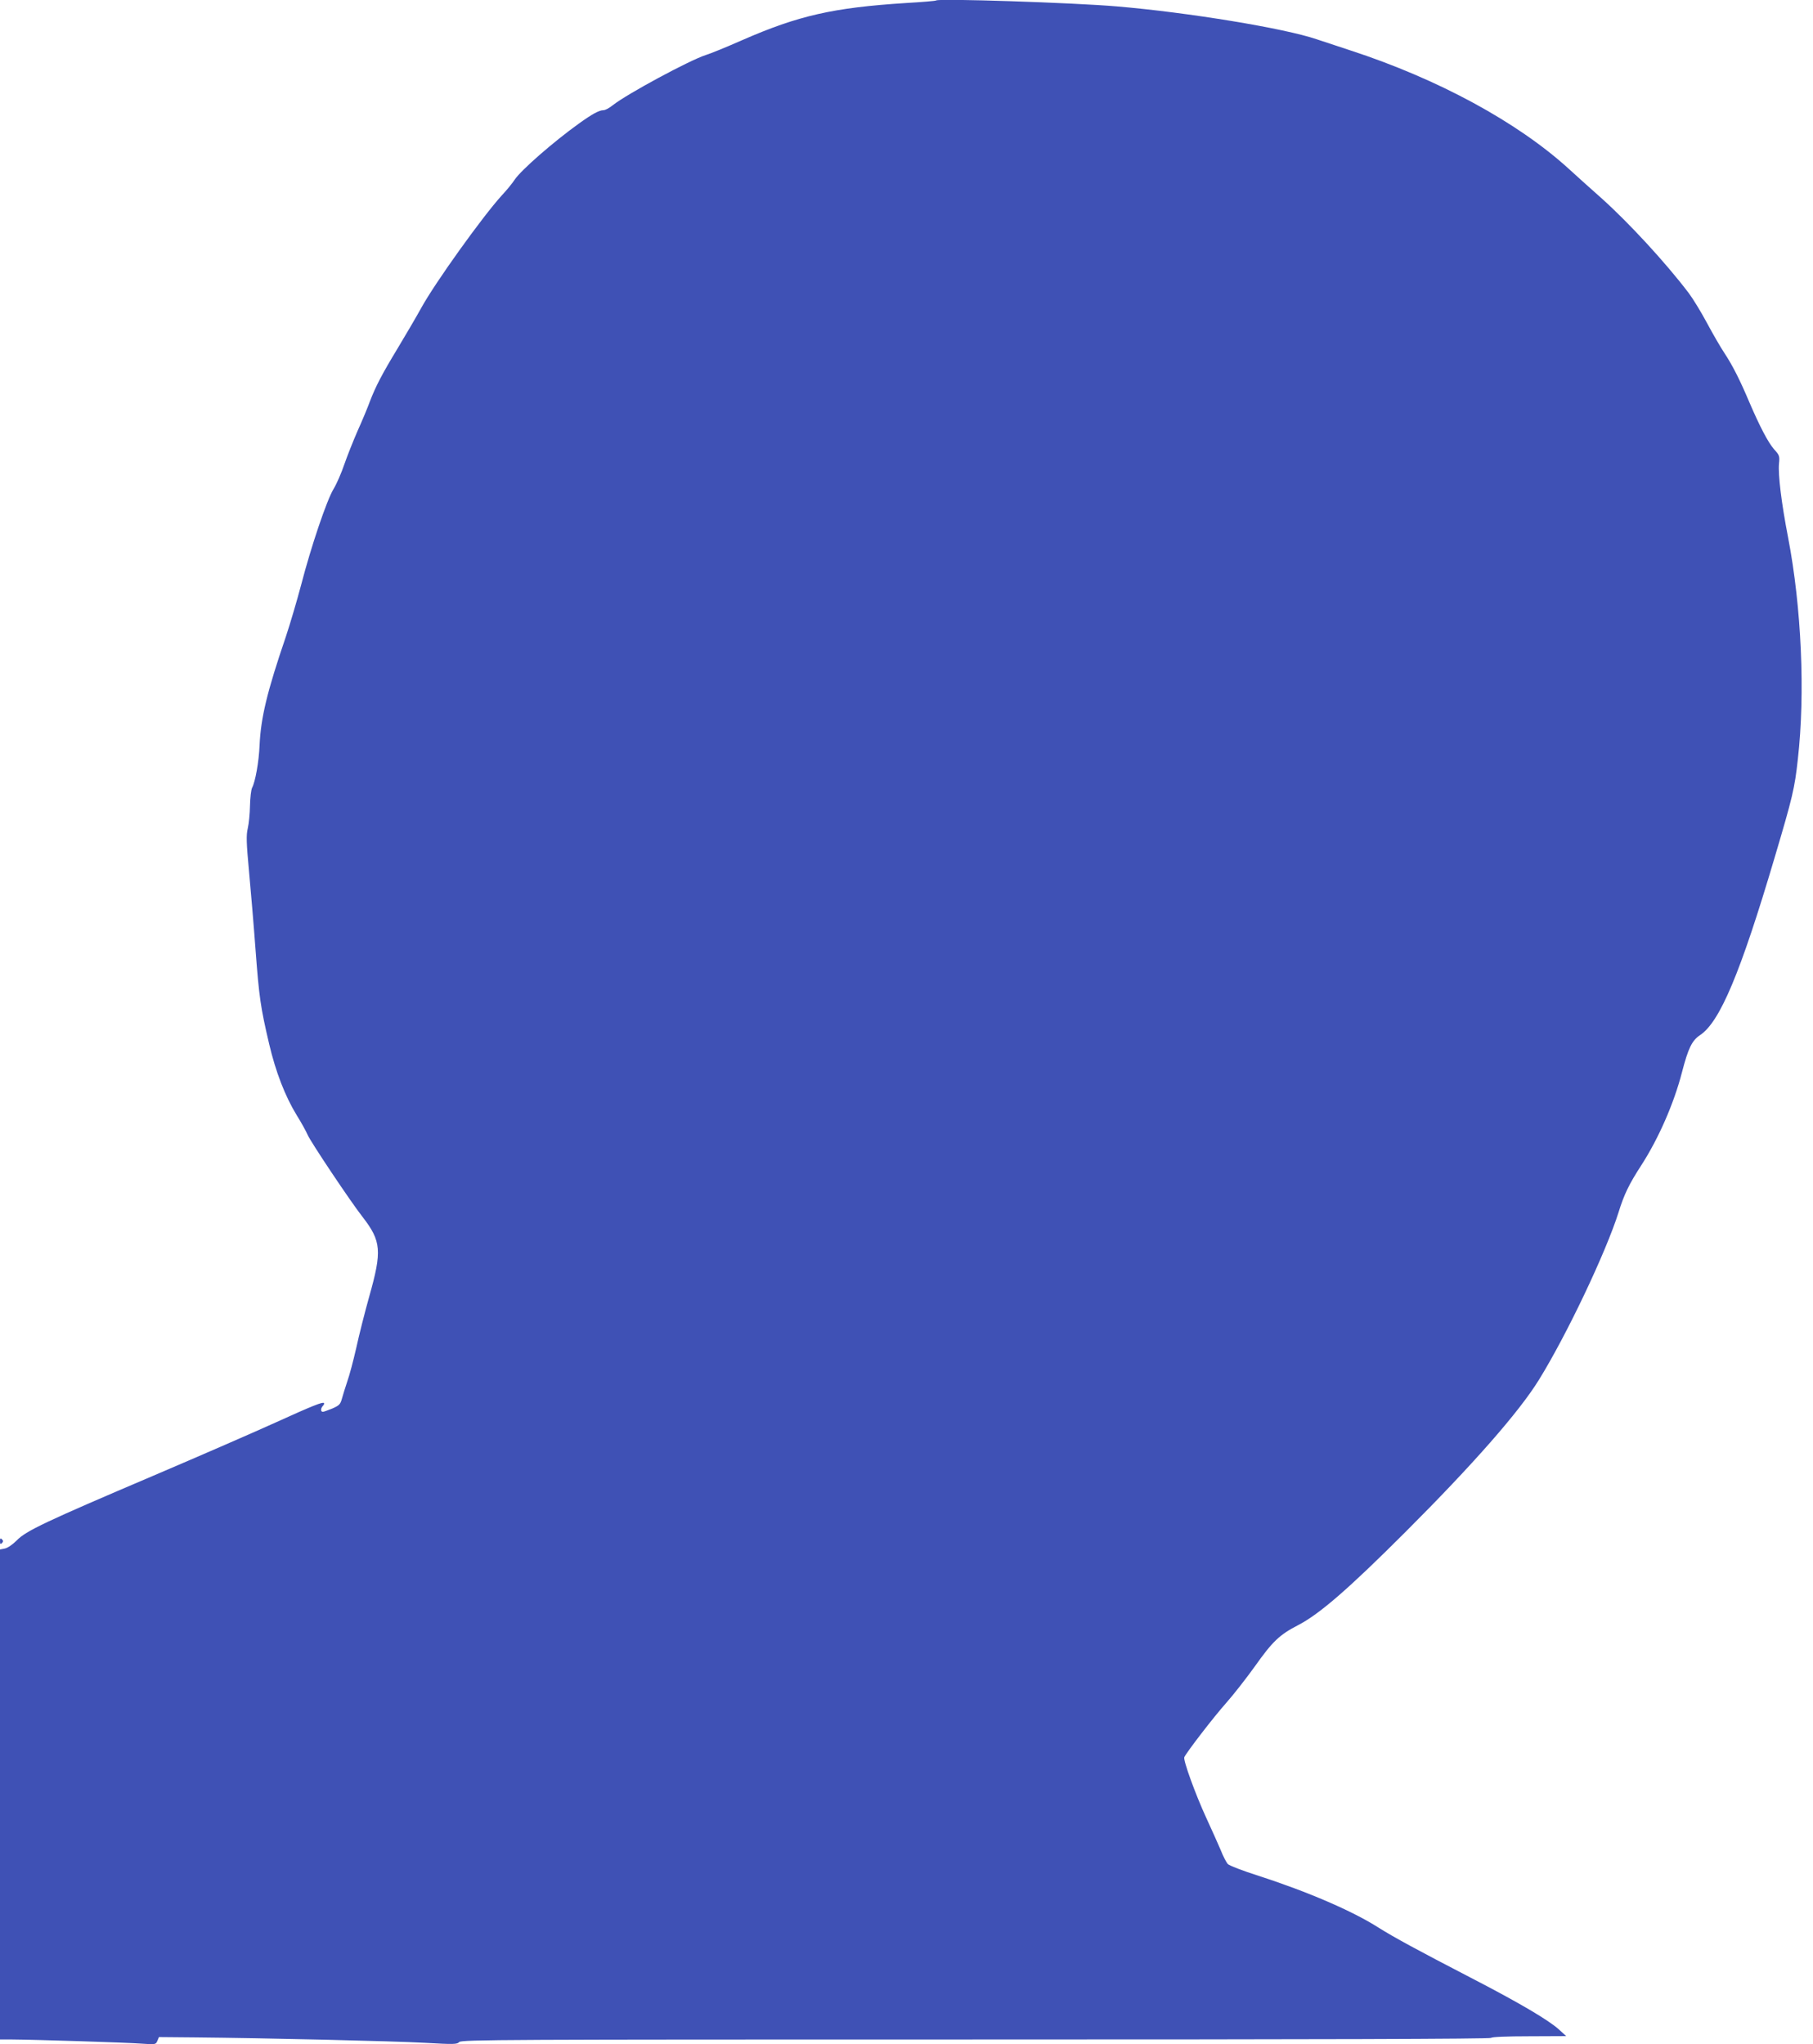
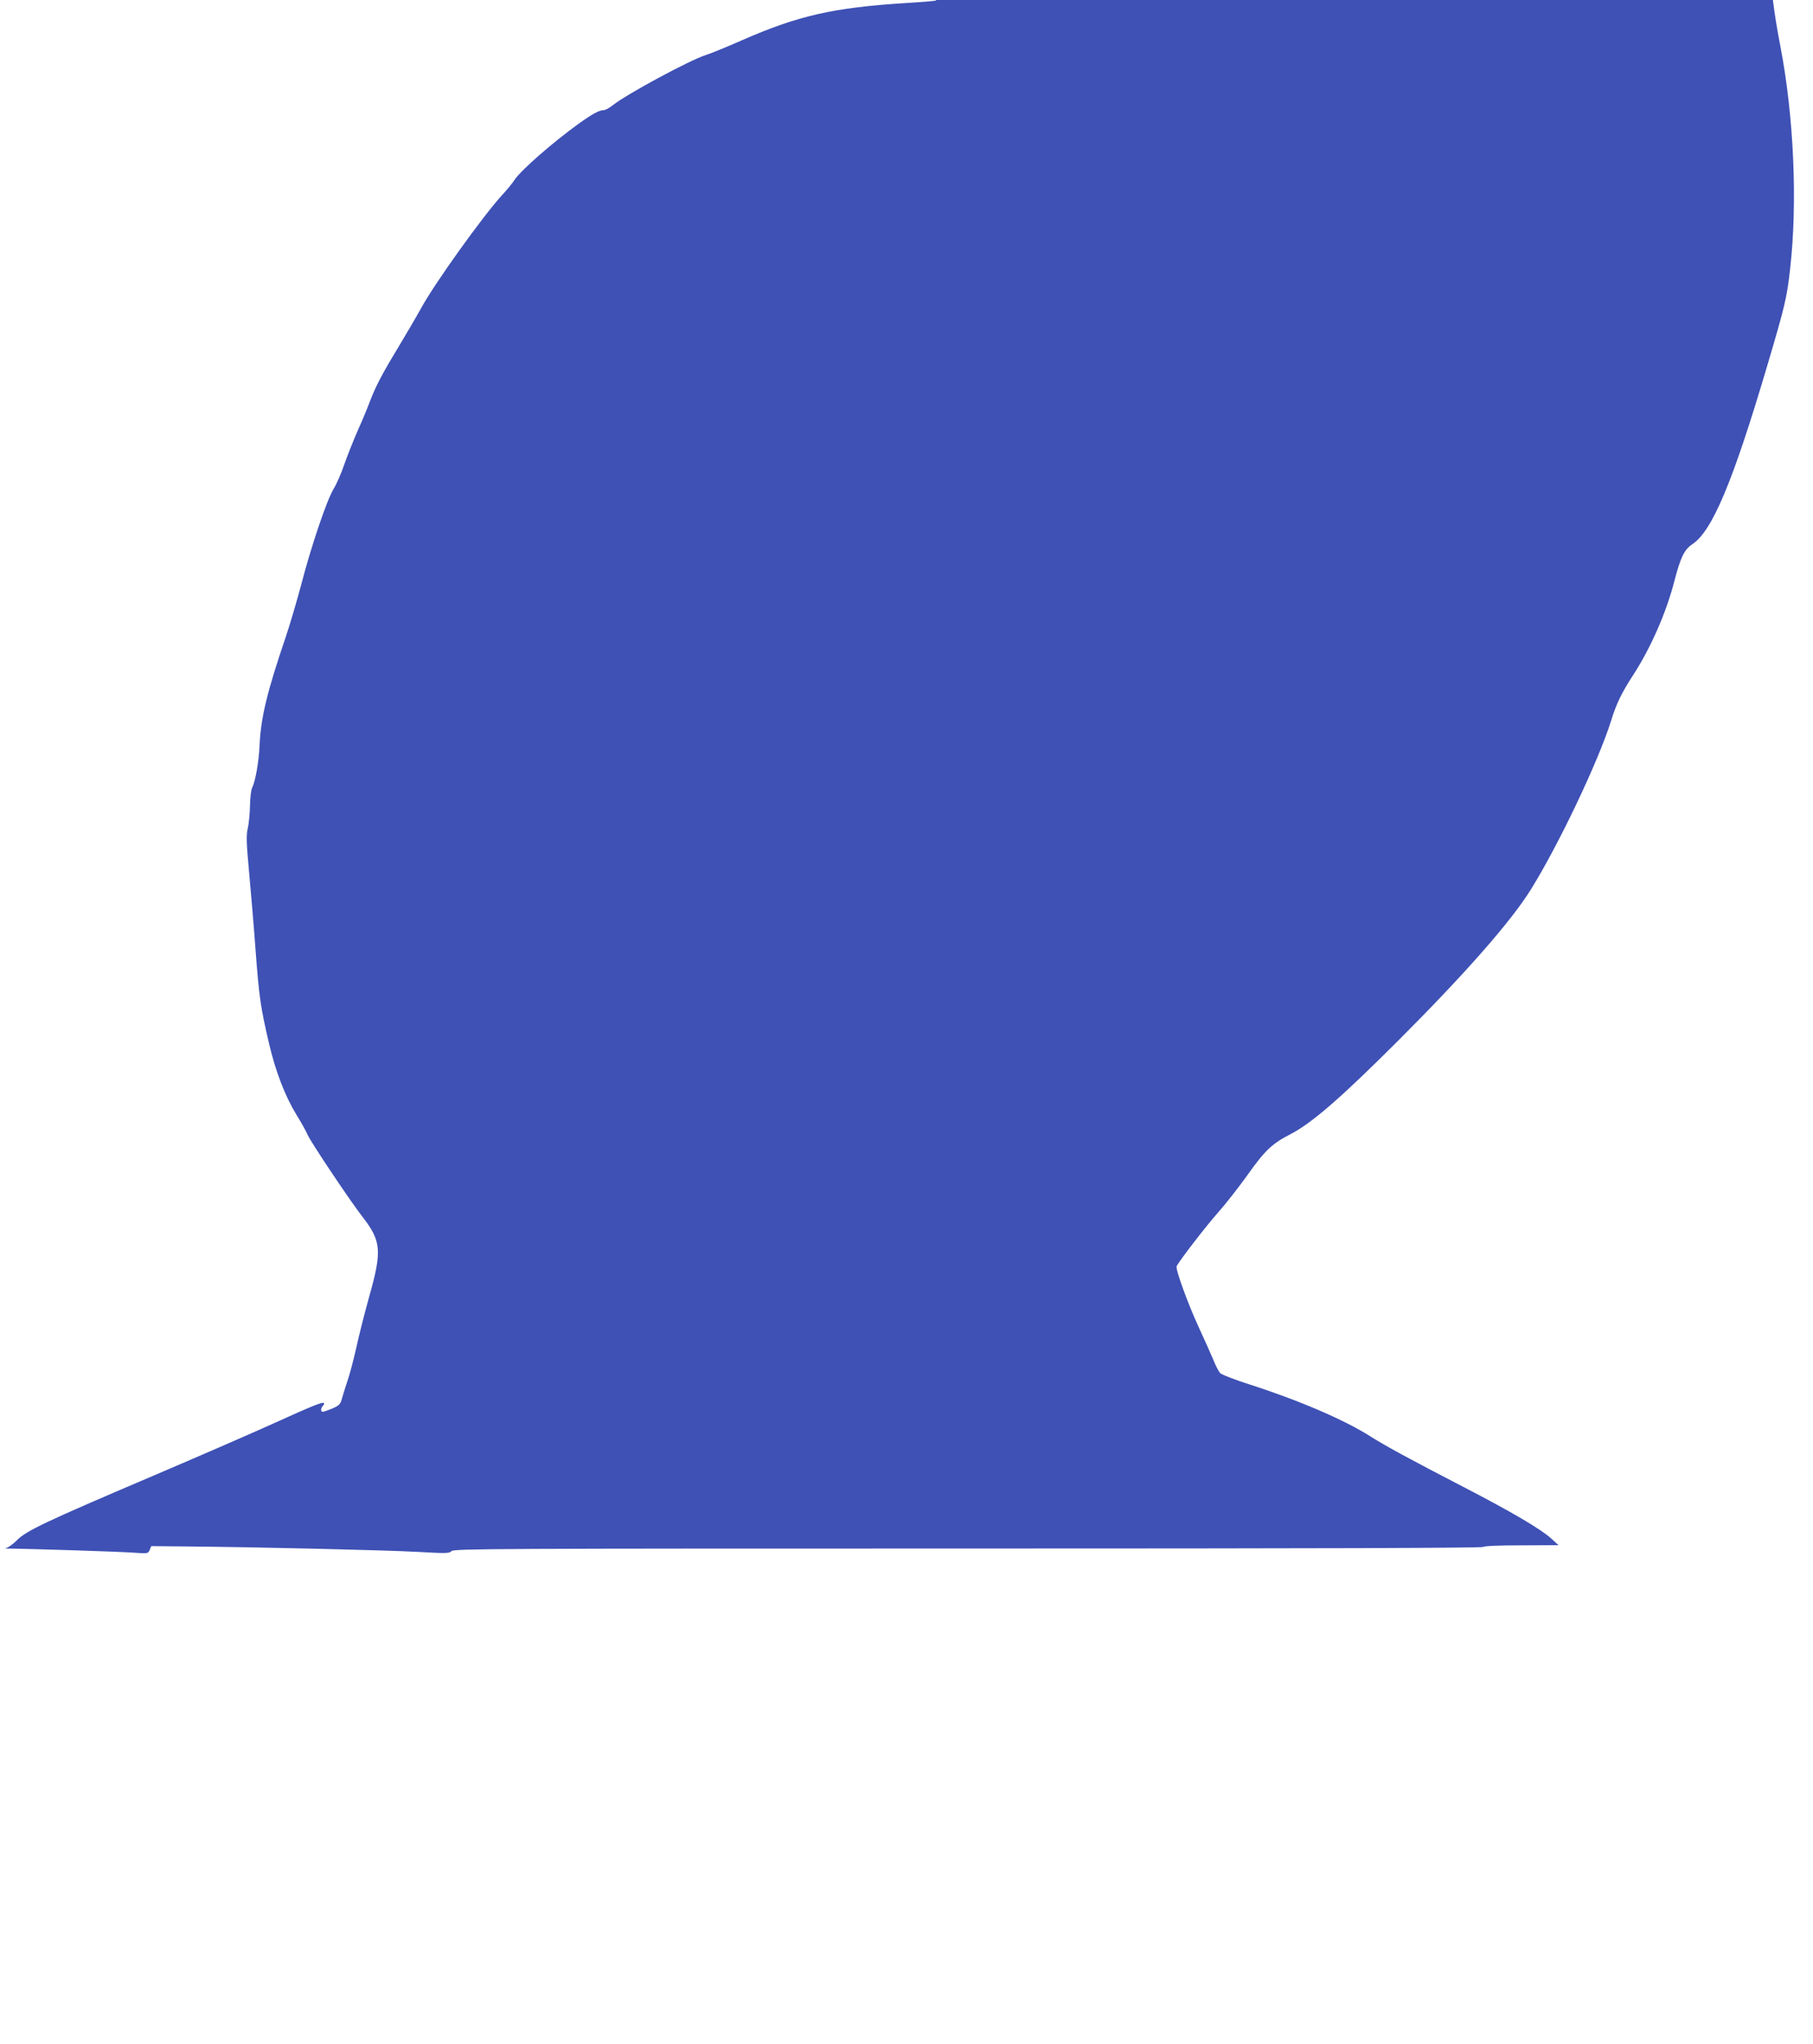
<svg xmlns="http://www.w3.org/2000/svg" version="1.0" width="1135pt" height="1280pt" viewBox="0 0 1135 1280" preserveAspectRatio="xMidYMid meet">
  <g transform="translate(0,1280) scale(0.1,-0.1)" fill="#3f51b5" stroke="none">
-     <path d="M5860 12797 c-3 -3 -88 -10 -190 -16 -453 -29 -671 -78 -1025 -233 -93 -41 -195 -83 -225 -92 -101 -32 -496 -245 -584 -315 -21 -17 -47 -31 -58 -31 -27 0 -71 -24 -153 -83 -159 -114 -362 -291 -403 -352 -14 -22 -51 -67 -82 -100 -118 -130 -417 -546 -504 -705 -32 -58 -98 -170 -146 -250 -100 -165 -139 -241 -175 -335 -13 -36 -47 -118 -76 -182 -28 -64 -66 -160 -84 -212 -18 -53 -48 -122 -67 -153 -42 -69 -140 -358 -203 -601 -26 -98 -69 -244 -96 -325 -116 -340 -156 -504 -164 -678 -4 -103 -27 -230 -47 -267 -6 -12 -12 -62 -13 -112 -1 -49 -7 -113 -14 -142 -10 -43 -9 -87 8 -270 11 -120 30 -342 41 -493 22 -293 31 -357 85 -587 41 -175 100 -327 172 -445 30 -48 60 -103 69 -124 17 -41 268 -417 344 -514 117 -151 122 -213 42 -496 -28 -100 -65 -246 -82 -325 -18 -79 -43 -173 -56 -209 -12 -36 -27 -84 -33 -106 -10 -37 -17 -44 -60 -63 -28 -11 -54 -21 -60 -21 -15 0 -14 23 1 38 6 6 9 14 6 17 -8 8 -70 -16 -303 -122 -121 -55 -465 -205 -765 -333 -676 -288 -799 -346 -856 -406 -25 -25 -57 -47 -74 -50 l-30 -6 0 -1534 0 -1534 78 0 c140 -1 715 -19 807 -26 88 -6 90 -6 100 17 l10 24 225 -2 c434 -4 1247 -23 1442 -34 178 -10 199 -10 213 5 15 15 283 16 3235 16 2135 0 3221 3 3225 10 4 6 95 10 238 10 l232 1 -46 42 c-64 58 -248 167 -554 325 -332 172 -481 253 -576 313 -161 103 -444 225 -751 324 -97 31 -183 64 -192 74 -8 9 -29 48 -44 87 -16 38 -57 129 -91 203 -68 148 -144 358 -137 378 11 27 182 250 263 341 47 53 127 156 178 227 112 158 155 199 271 259 134 69 318 229 674 585 422 422 710 750 834 951 173 279 420 799 499 1050 34 111 67 178 141 292 108 167 205 387 256 585 39 150 62 197 112 231 125 82 254 390 468 1113 113 381 125 432 145 614 47 413 23 954 -61 1390 -42 217 -63 392 -57 461 5 48 3 54 -30 90 -38 43 -91 145 -157 299 -58 137 -104 228 -155 305 -24 36 -73 121 -110 190 -37 69 -88 152 -113 185 -144 190 -374 439 -543 591 -68 60 -161 144 -208 187 -322 293 -818 562 -1366 741 -77 25 -172 57 -212 70 -202 69 -804 168 -1253 206 -269 23 -1116 51 -1130 37z" />
-     <path d="M0 3150 c0 -19 3 -21 12 -12 9 9 9 15 0 24 -9 9 -12 7 -12 -12z" />
+     <path d="M5860 12797 c-3 -3 -88 -10 -190 -16 -453 -29 -671 -78 -1025 -233 -93 -41 -195 -83 -225 -92 -101 -32 -496 -245 -584 -315 -21 -17 -47 -31 -58 -31 -27 0 -71 -24 -153 -83 -159 -114 -362 -291 -403 -352 -14 -22 -51 -67 -82 -100 -118 -130 -417 -546 -504 -705 -32 -58 -98 -170 -146 -250 -100 -165 -139 -241 -175 -335 -13 -36 -47 -118 -76 -182 -28 -64 -66 -160 -84 -212 -18 -53 -48 -122 -67 -153 -42 -69 -140 -358 -203 -601 -26 -98 -69 -244 -96 -325 -116 -340 -156 -504 -164 -678 -4 -103 -27 -230 -47 -267 -6 -12 -12 -62 -13 -112 -1 -49 -7 -113 -14 -142 -10 -43 -9 -87 8 -270 11 -120 30 -342 41 -493 22 -293 31 -357 85 -587 41 -175 100 -327 172 -445 30 -48 60 -103 69 -124 17 -41 268 -417 344 -514 117 -151 122 -213 42 -496 -28 -100 -65 -246 -82 -325 -18 -79 -43 -173 -56 -209 -12 -36 -27 -84 -33 -106 -10 -37 -17 -44 -60 -63 -28 -11 -54 -21 -60 -21 -15 0 -14 23 1 38 6 6 9 14 6 17 -8 8 -70 -16 -303 -122 -121 -55 -465 -205 -765 -333 -676 -288 -799 -346 -856 -406 -25 -25 -57 -47 -74 -50 c140 -1 715 -19 807 -26 88 -6 90 -6 100 17 l10 24 225 -2 c434 -4 1247 -23 1442 -34 178 -10 199 -10 213 5 15 15 283 16 3235 16 2135 0 3221 3 3225 10 4 6 95 10 238 10 l232 1 -46 42 c-64 58 -248 167 -554 325 -332 172 -481 253 -576 313 -161 103 -444 225 -751 324 -97 31 -183 64 -192 74 -8 9 -29 48 -44 87 -16 38 -57 129 -91 203 -68 148 -144 358 -137 378 11 27 182 250 263 341 47 53 127 156 178 227 112 158 155 199 271 259 134 69 318 229 674 585 422 422 710 750 834 951 173 279 420 799 499 1050 34 111 67 178 141 292 108 167 205 387 256 585 39 150 62 197 112 231 125 82 254 390 468 1113 113 381 125 432 145 614 47 413 23 954 -61 1390 -42 217 -63 392 -57 461 5 48 3 54 -30 90 -38 43 -91 145 -157 299 -58 137 -104 228 -155 305 -24 36 -73 121 -110 190 -37 69 -88 152 -113 185 -144 190 -374 439 -543 591 -68 60 -161 144 -208 187 -322 293 -818 562 -1366 741 -77 25 -172 57 -212 70 -202 69 -804 168 -1253 206 -269 23 -1116 51 -1130 37z" />
  </g>
</svg>